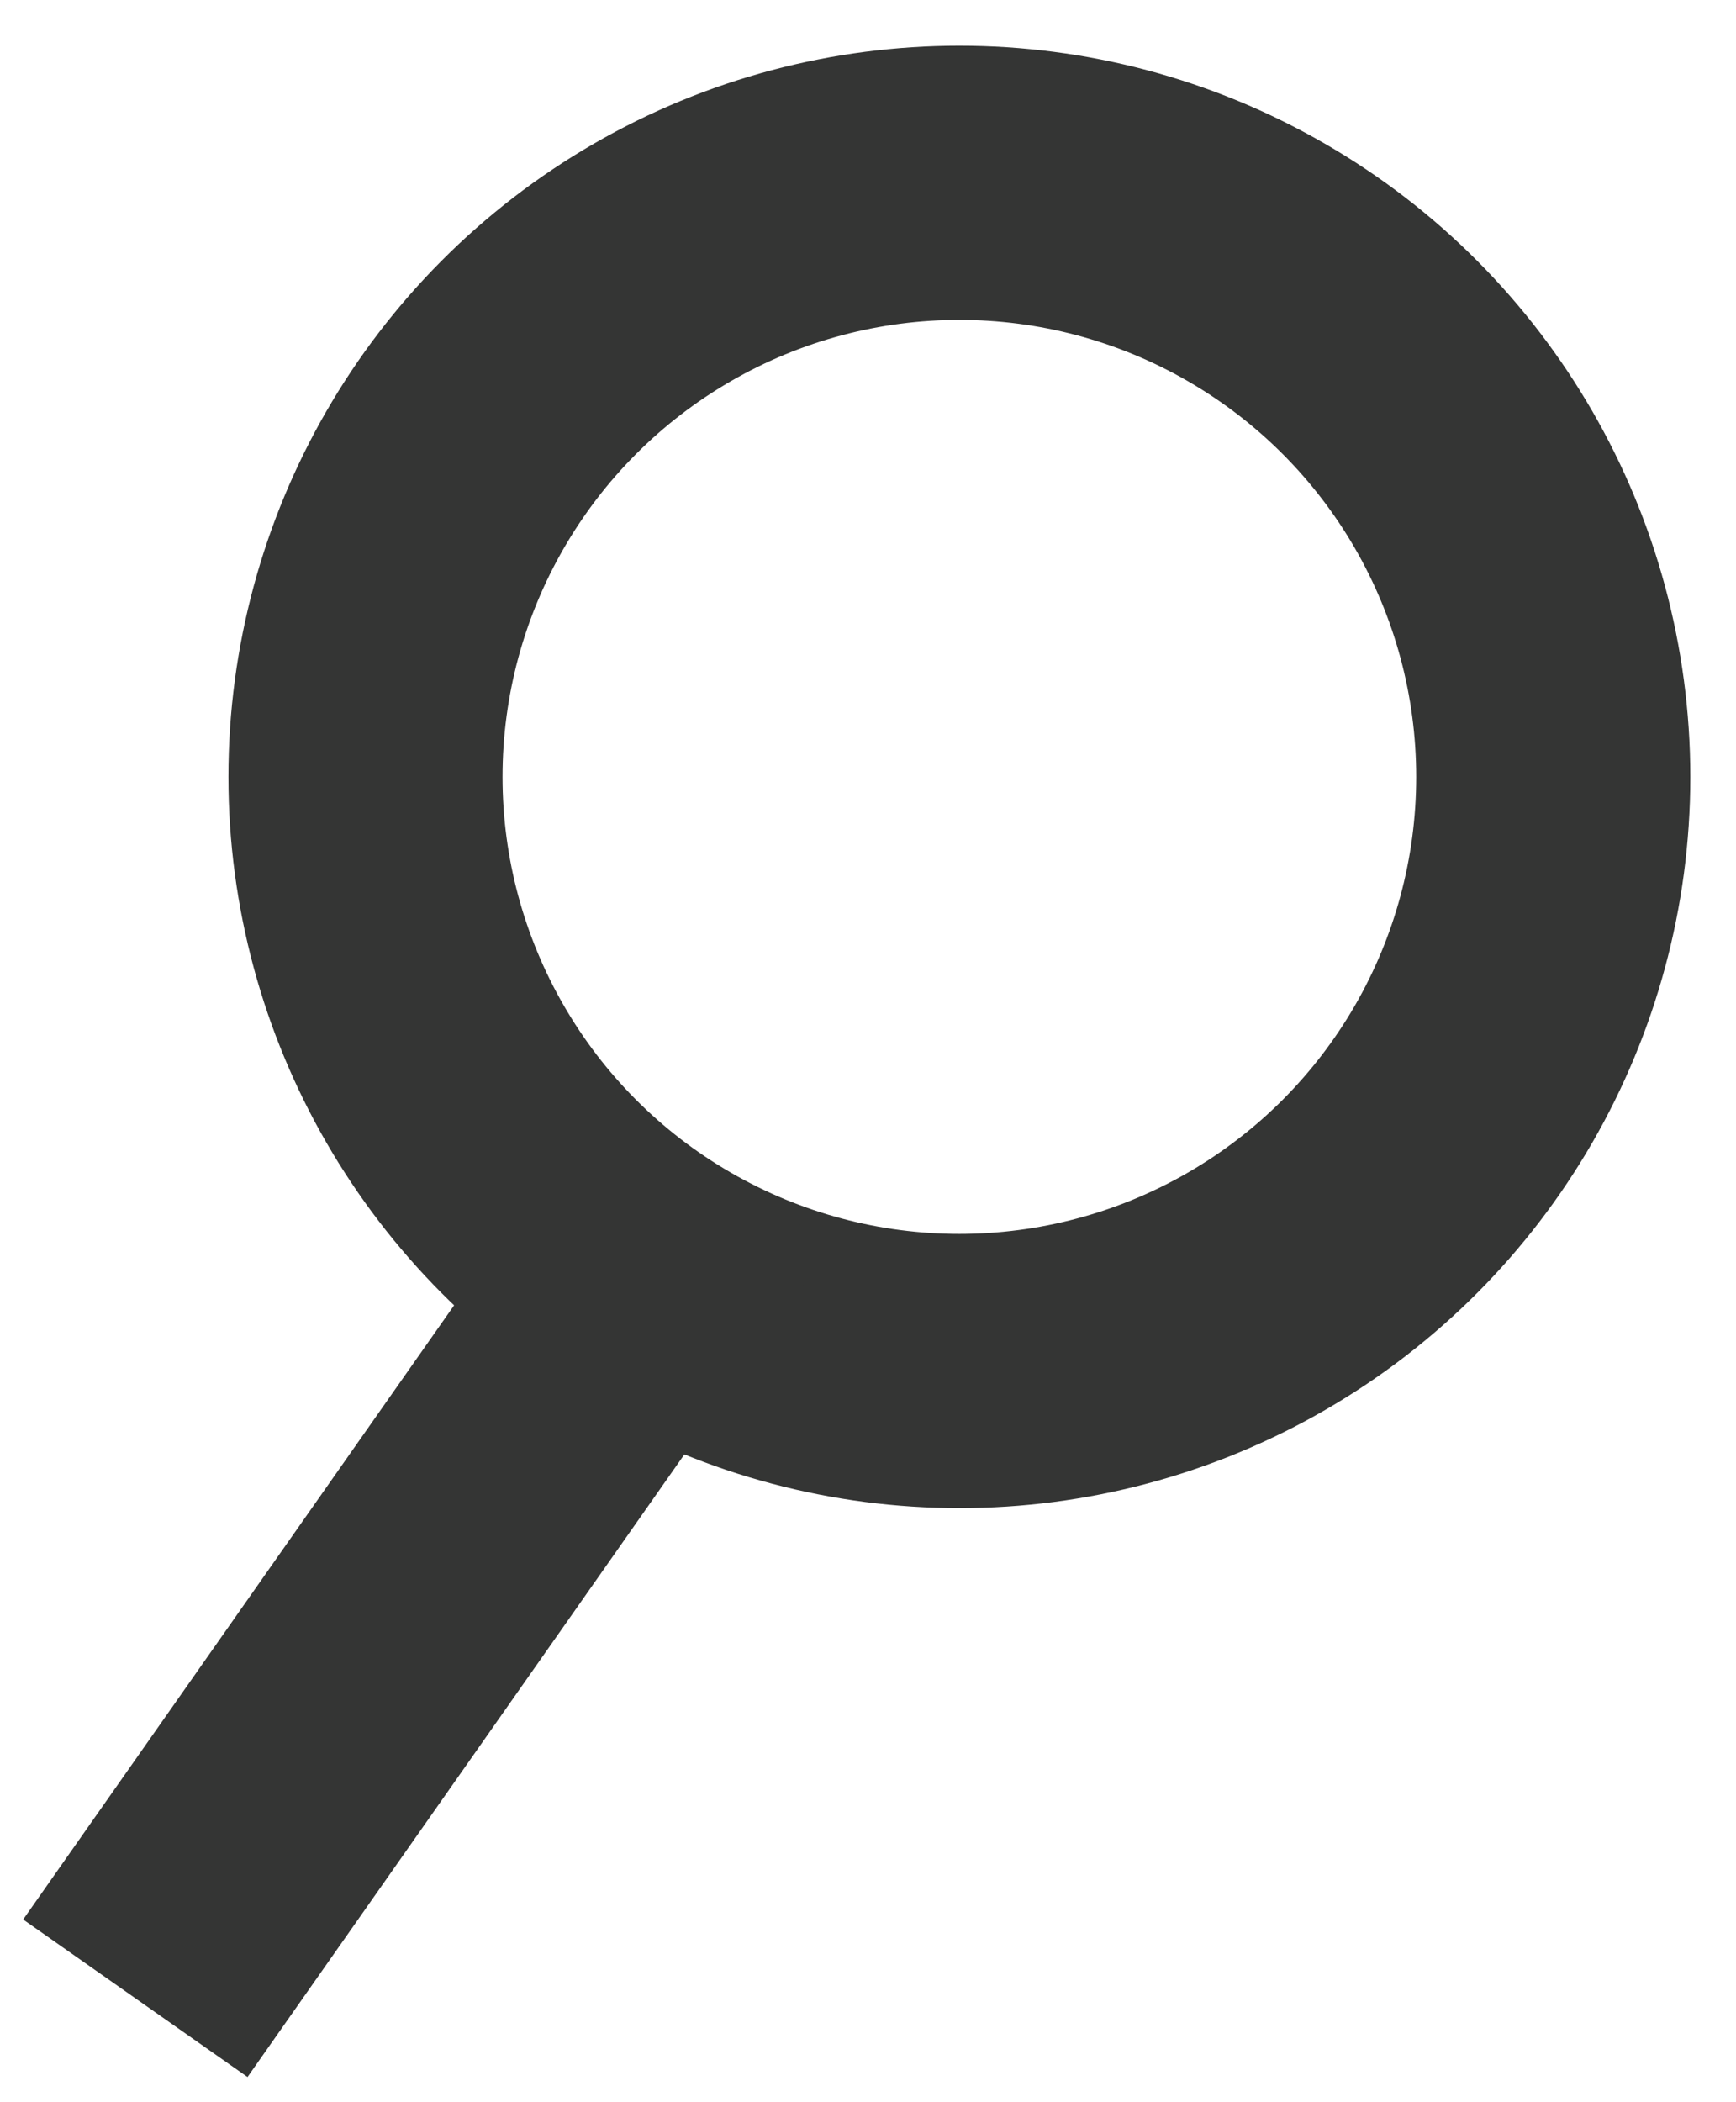
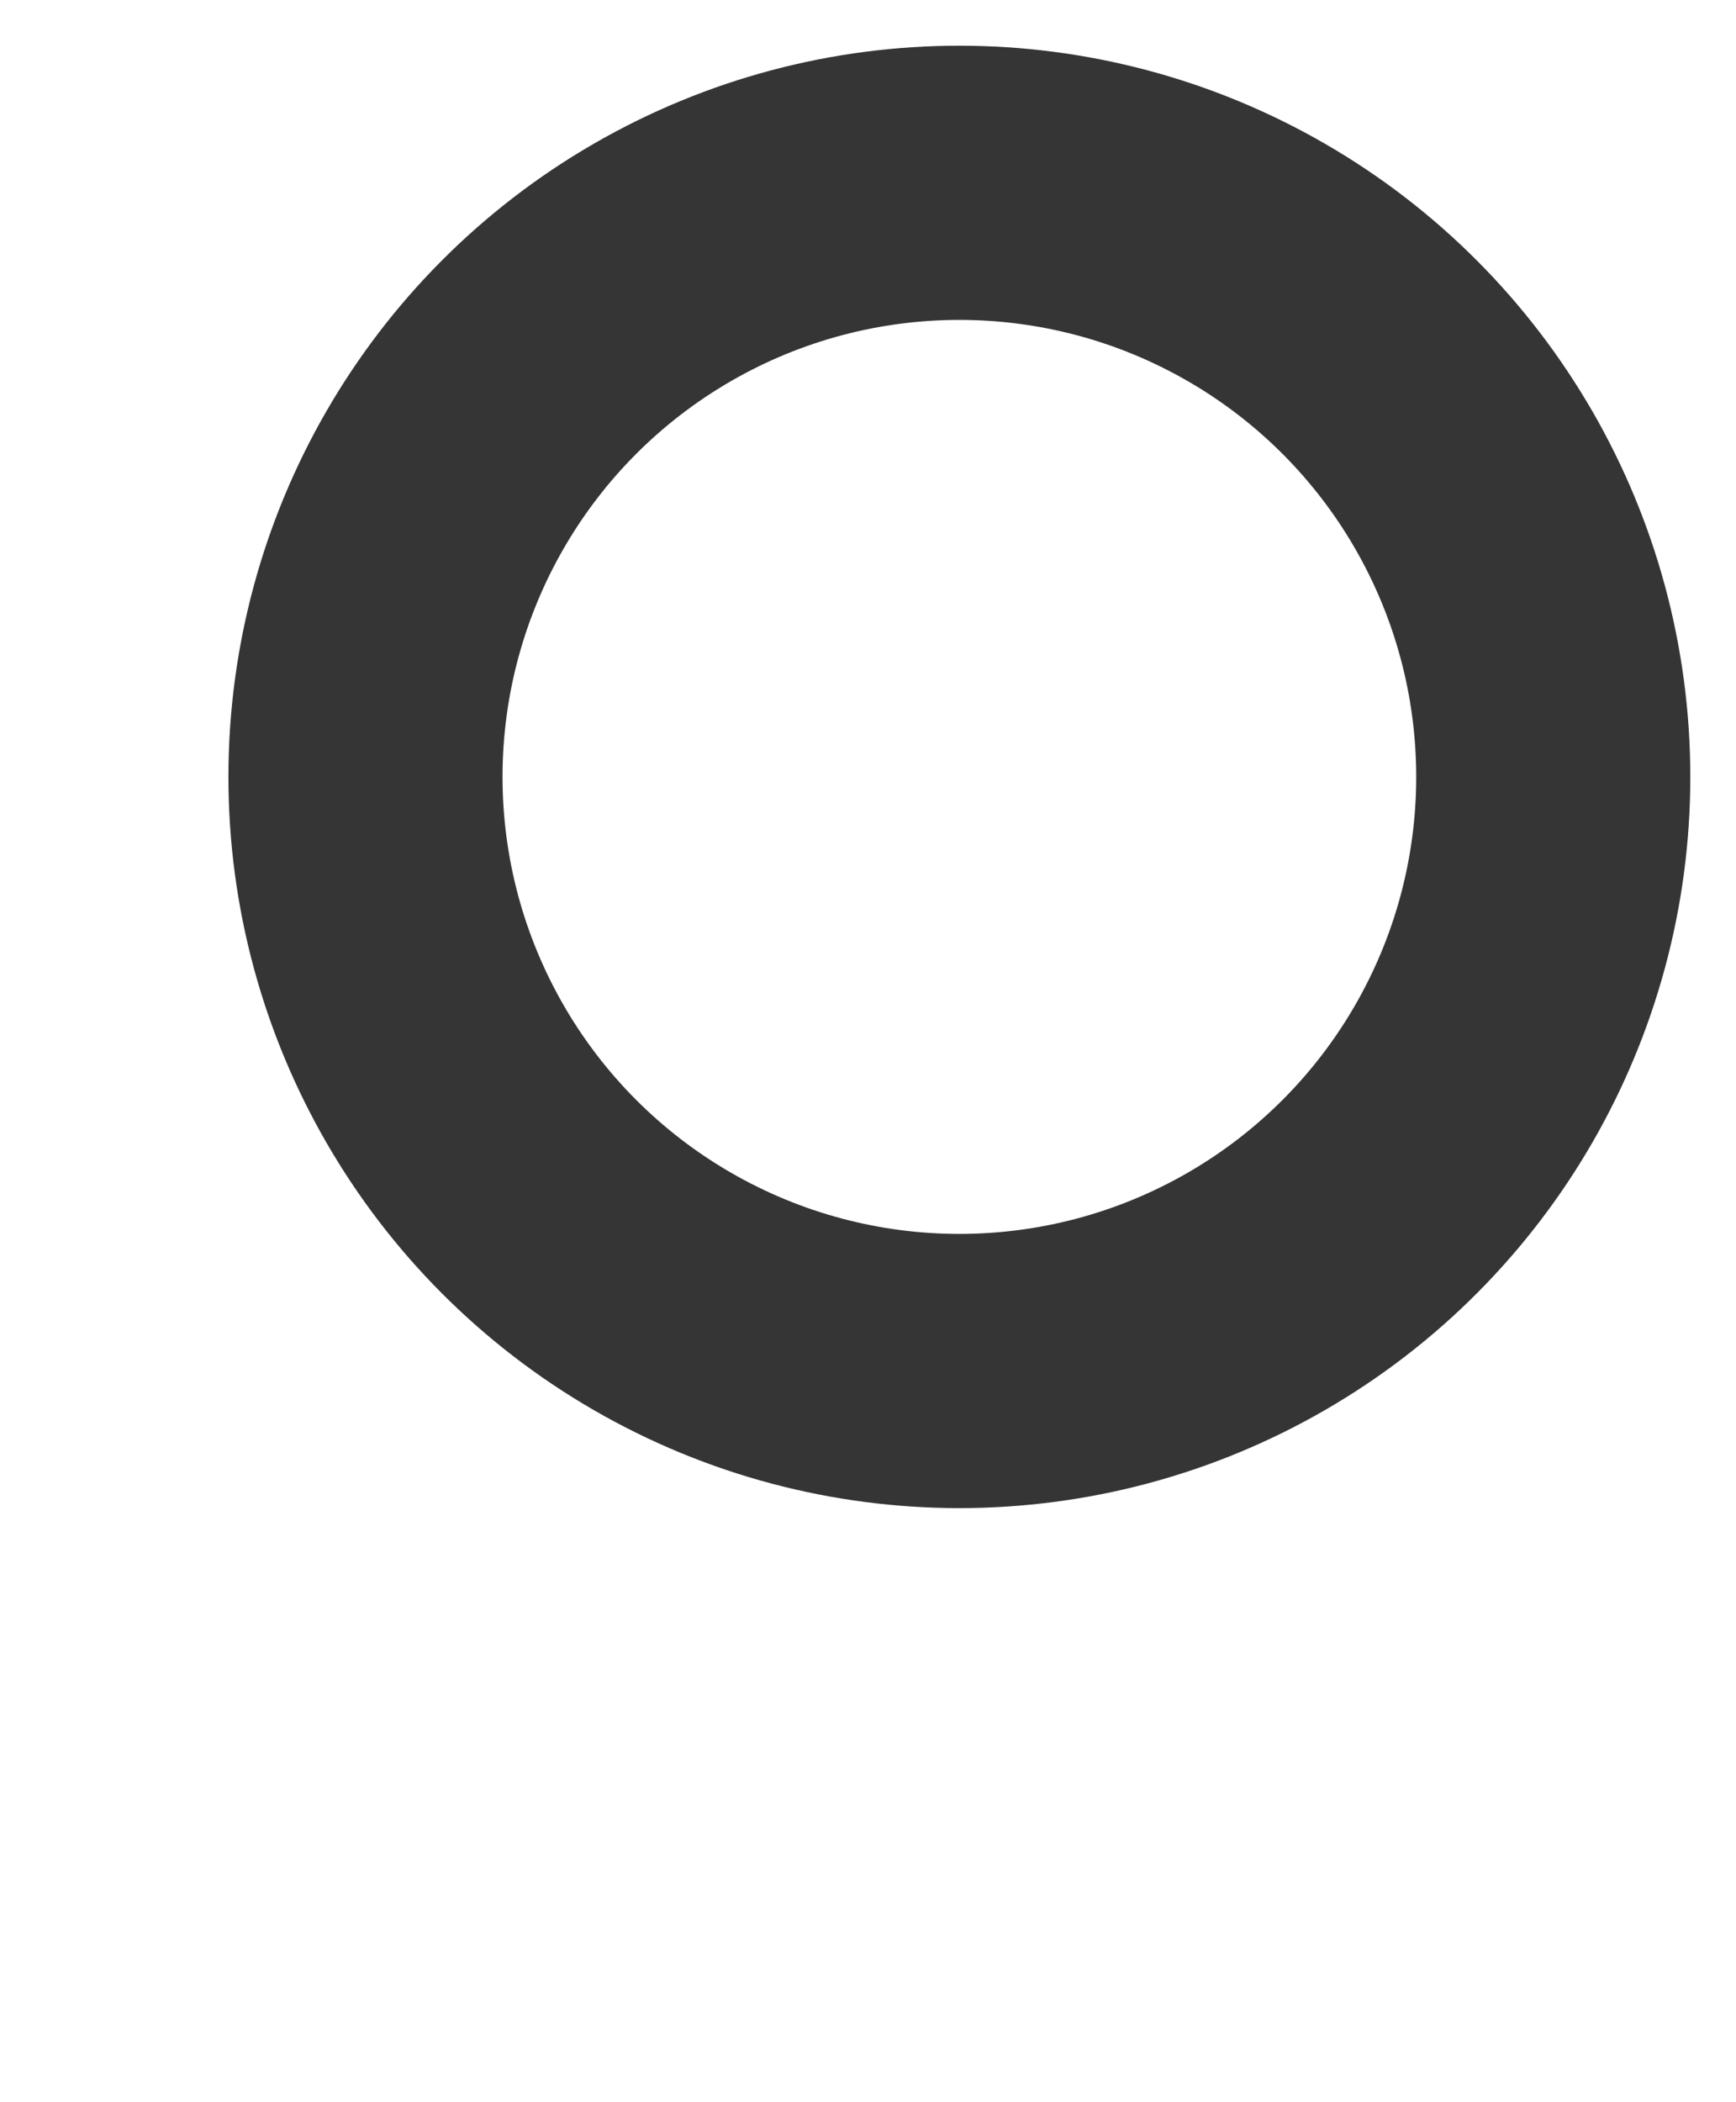
<svg xmlns="http://www.w3.org/2000/svg" width="19px" height="23px" viewBox="0 0 19 23" version="1.1">
  <title>Group</title>
  <desc>Created with Sketch.</desc>
  <g id="Page-1" stroke="none" stroke-width="1" fill="none" fill-rule="evenodd">
    <g id="SDU-screen-chemie-Copy-5" transform="translate(-1384, -43)" fill-rule="nonzero" stroke="#343534" stroke-width="3">
      <g id="Group-6" transform="translate(0, -1)">
        <g id="Group-3" transform="translate(666, 45)">
          <g id="Group" transform="translate(720, 1)">
            <circle id="Oval" cx="8.5" cy="6.5" r="6.5" />
-             <path d="M5,12 L0.343,18.635" id="Line-2" stroke-linecap="square" />
          </g>
        </g>
      </g>
    </g>
  </g>
</svg>